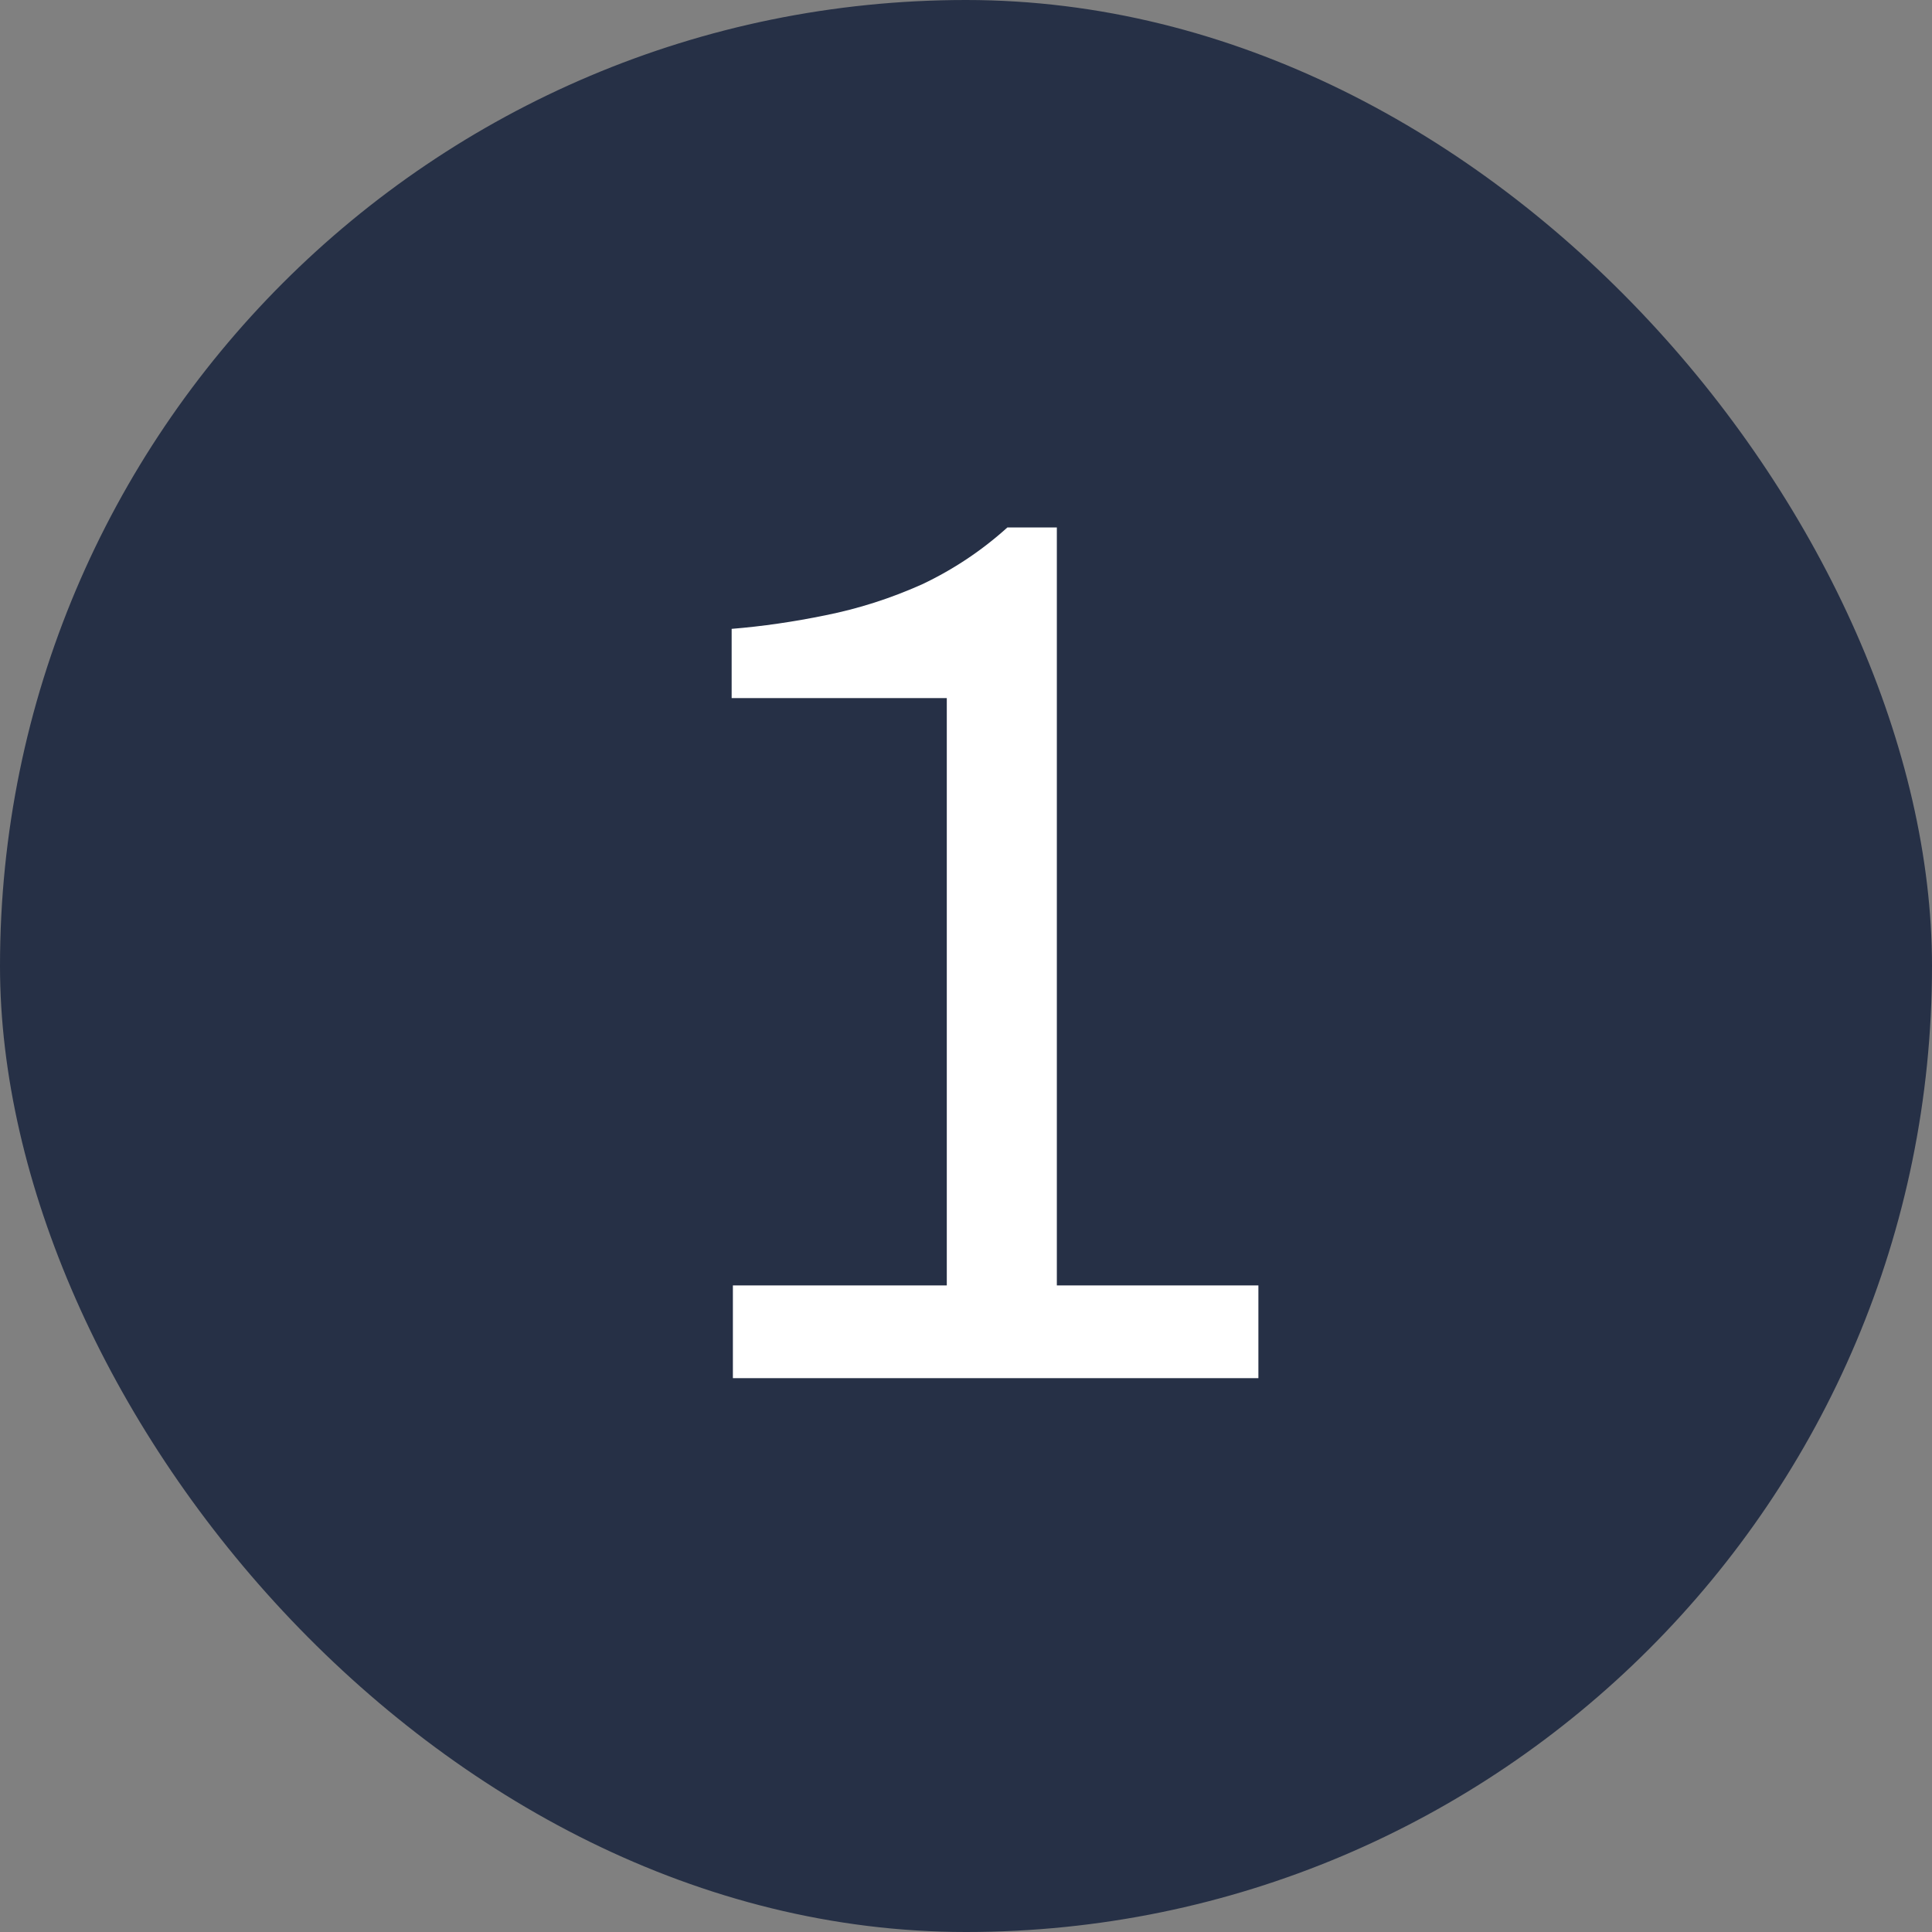
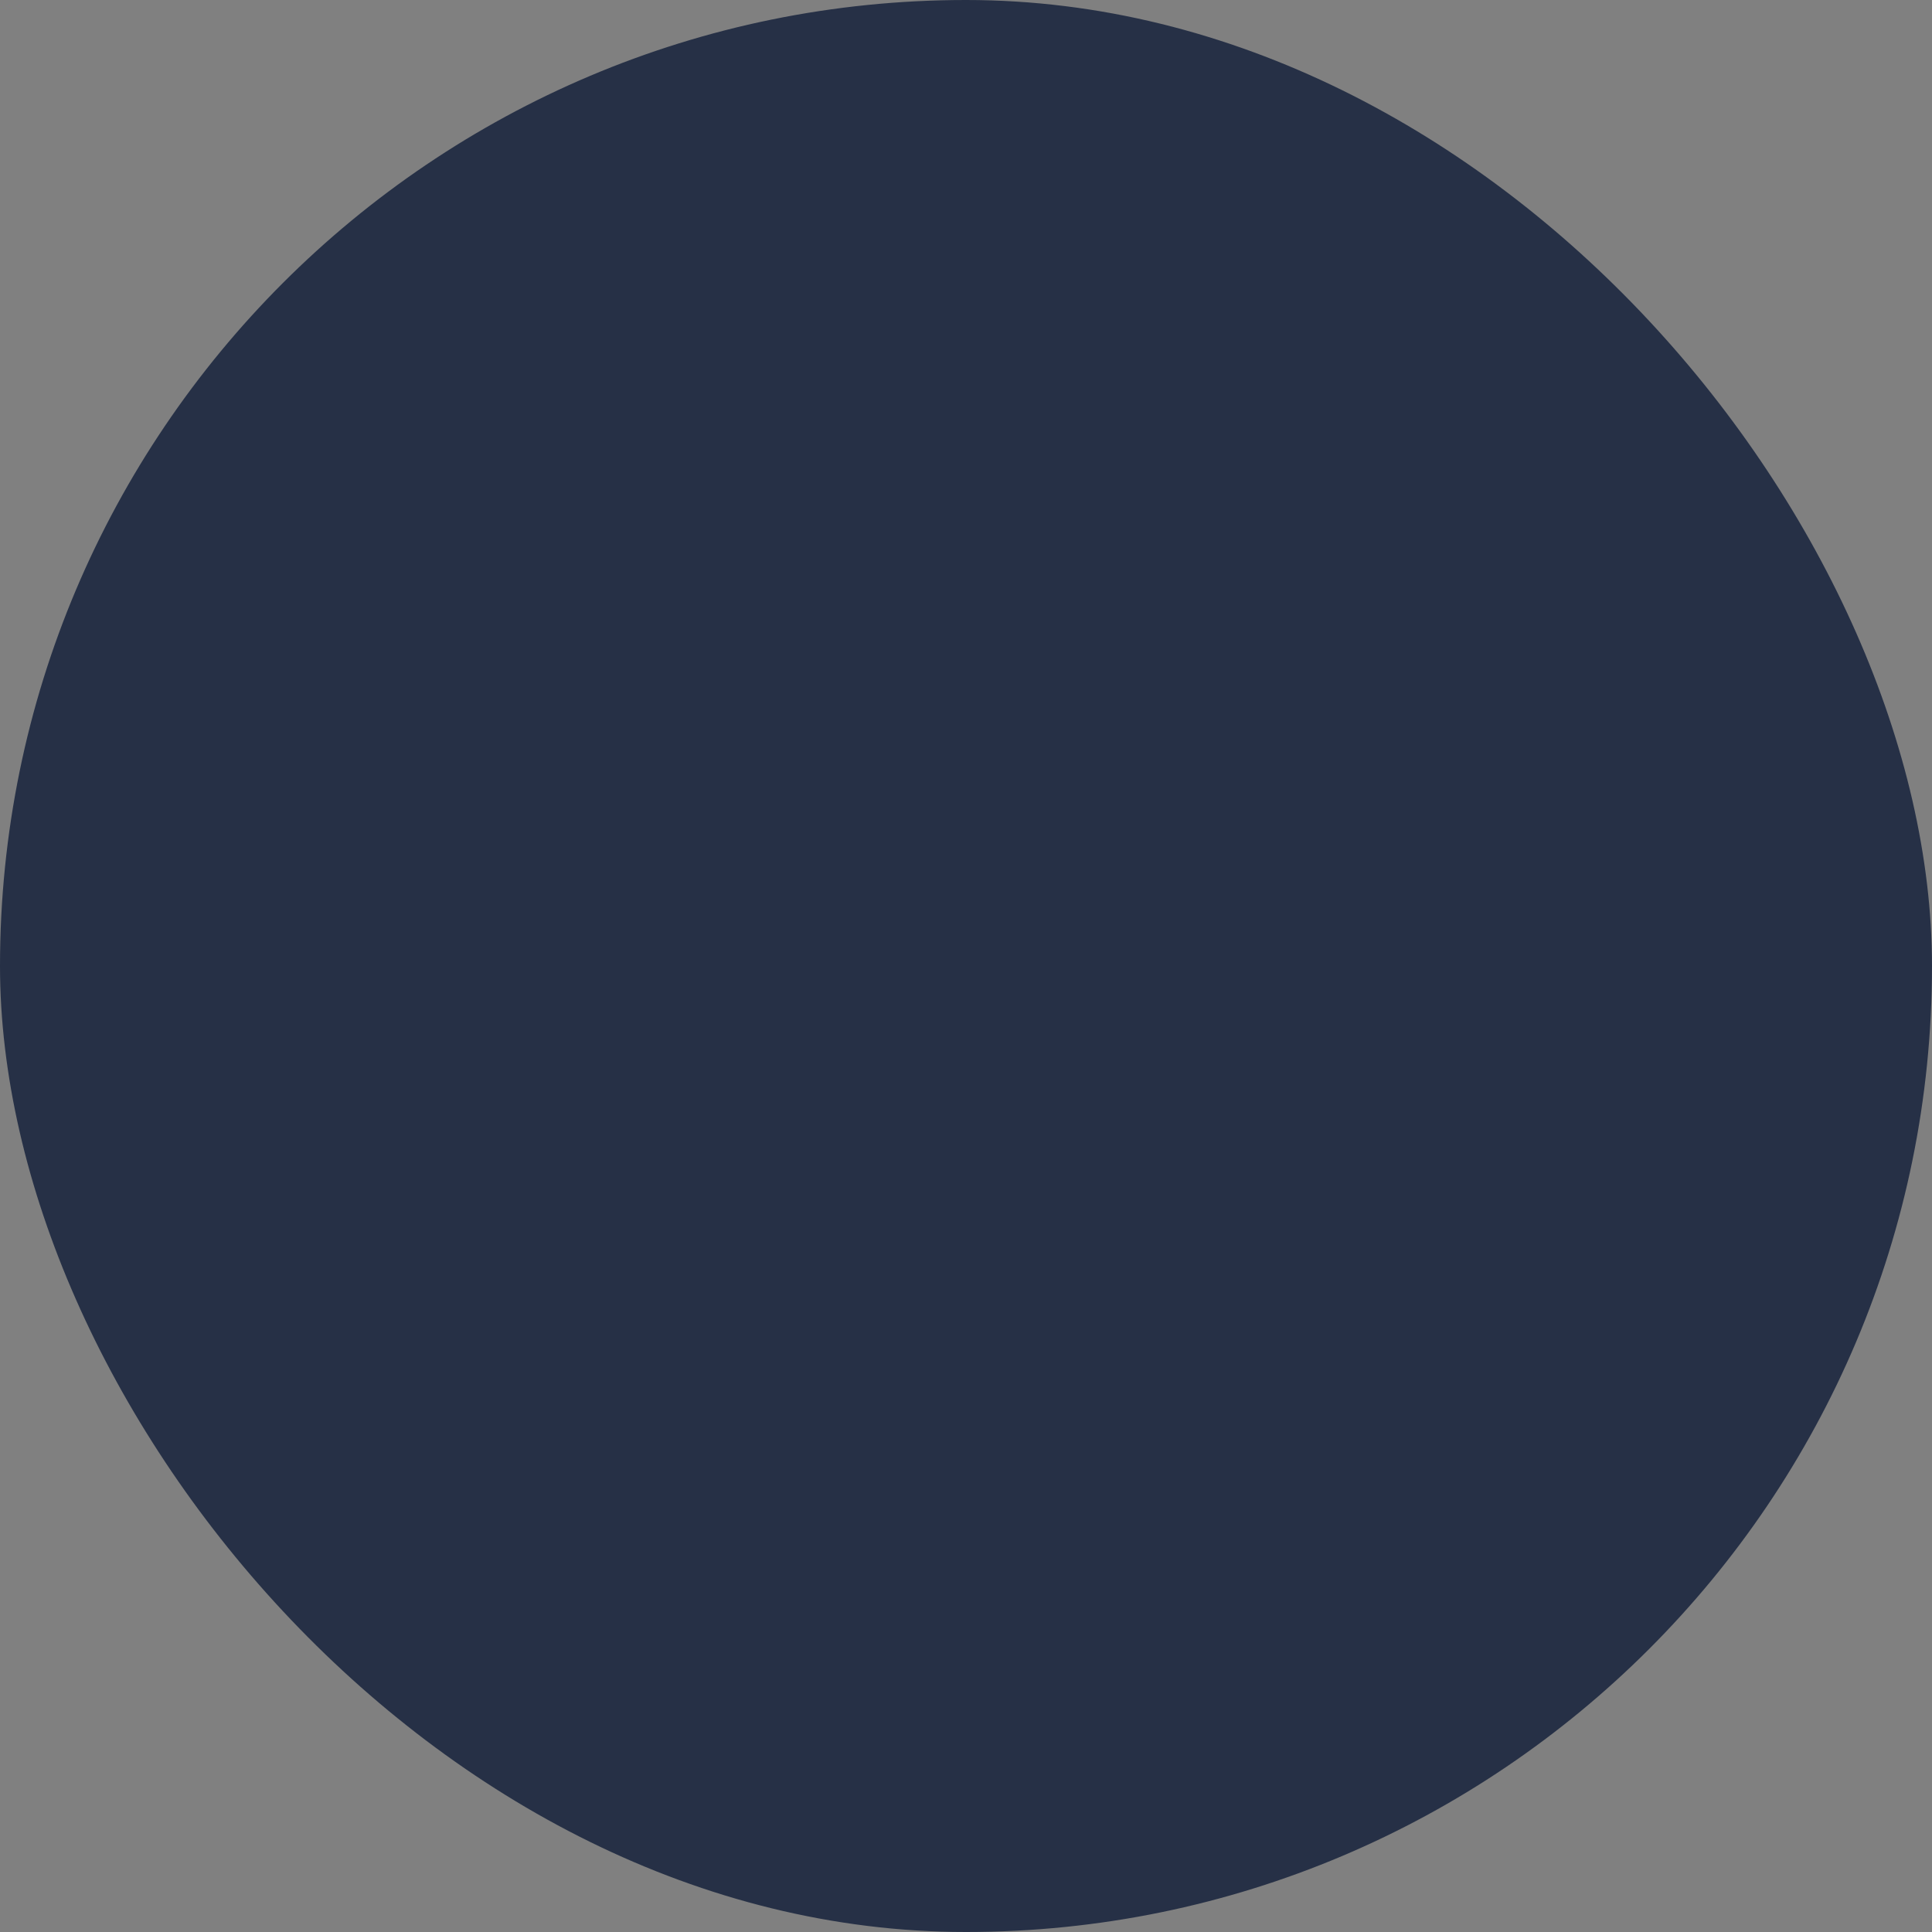
<svg xmlns="http://www.w3.org/2000/svg" width="150" height="150" viewBox="0 0 150 150" fill="none">
  <rect x="0" y="0" width="150" height="150" fill="#808080" stroke="none" />
  <rect width="150" height="150" rx="75" fill="#263046" />
-   <path d="M56.901 107V99.8H73.509V54.2H56.805V48.824C59.173 48.632 61.605 48.28 64.101 47.768C66.661 47.256 69.157 46.456 71.589 45.368C74.021 44.216 76.229 42.744 78.213 40.952H82.053V99.8H97.701V107H56.901Z" fill="white" />
</svg>